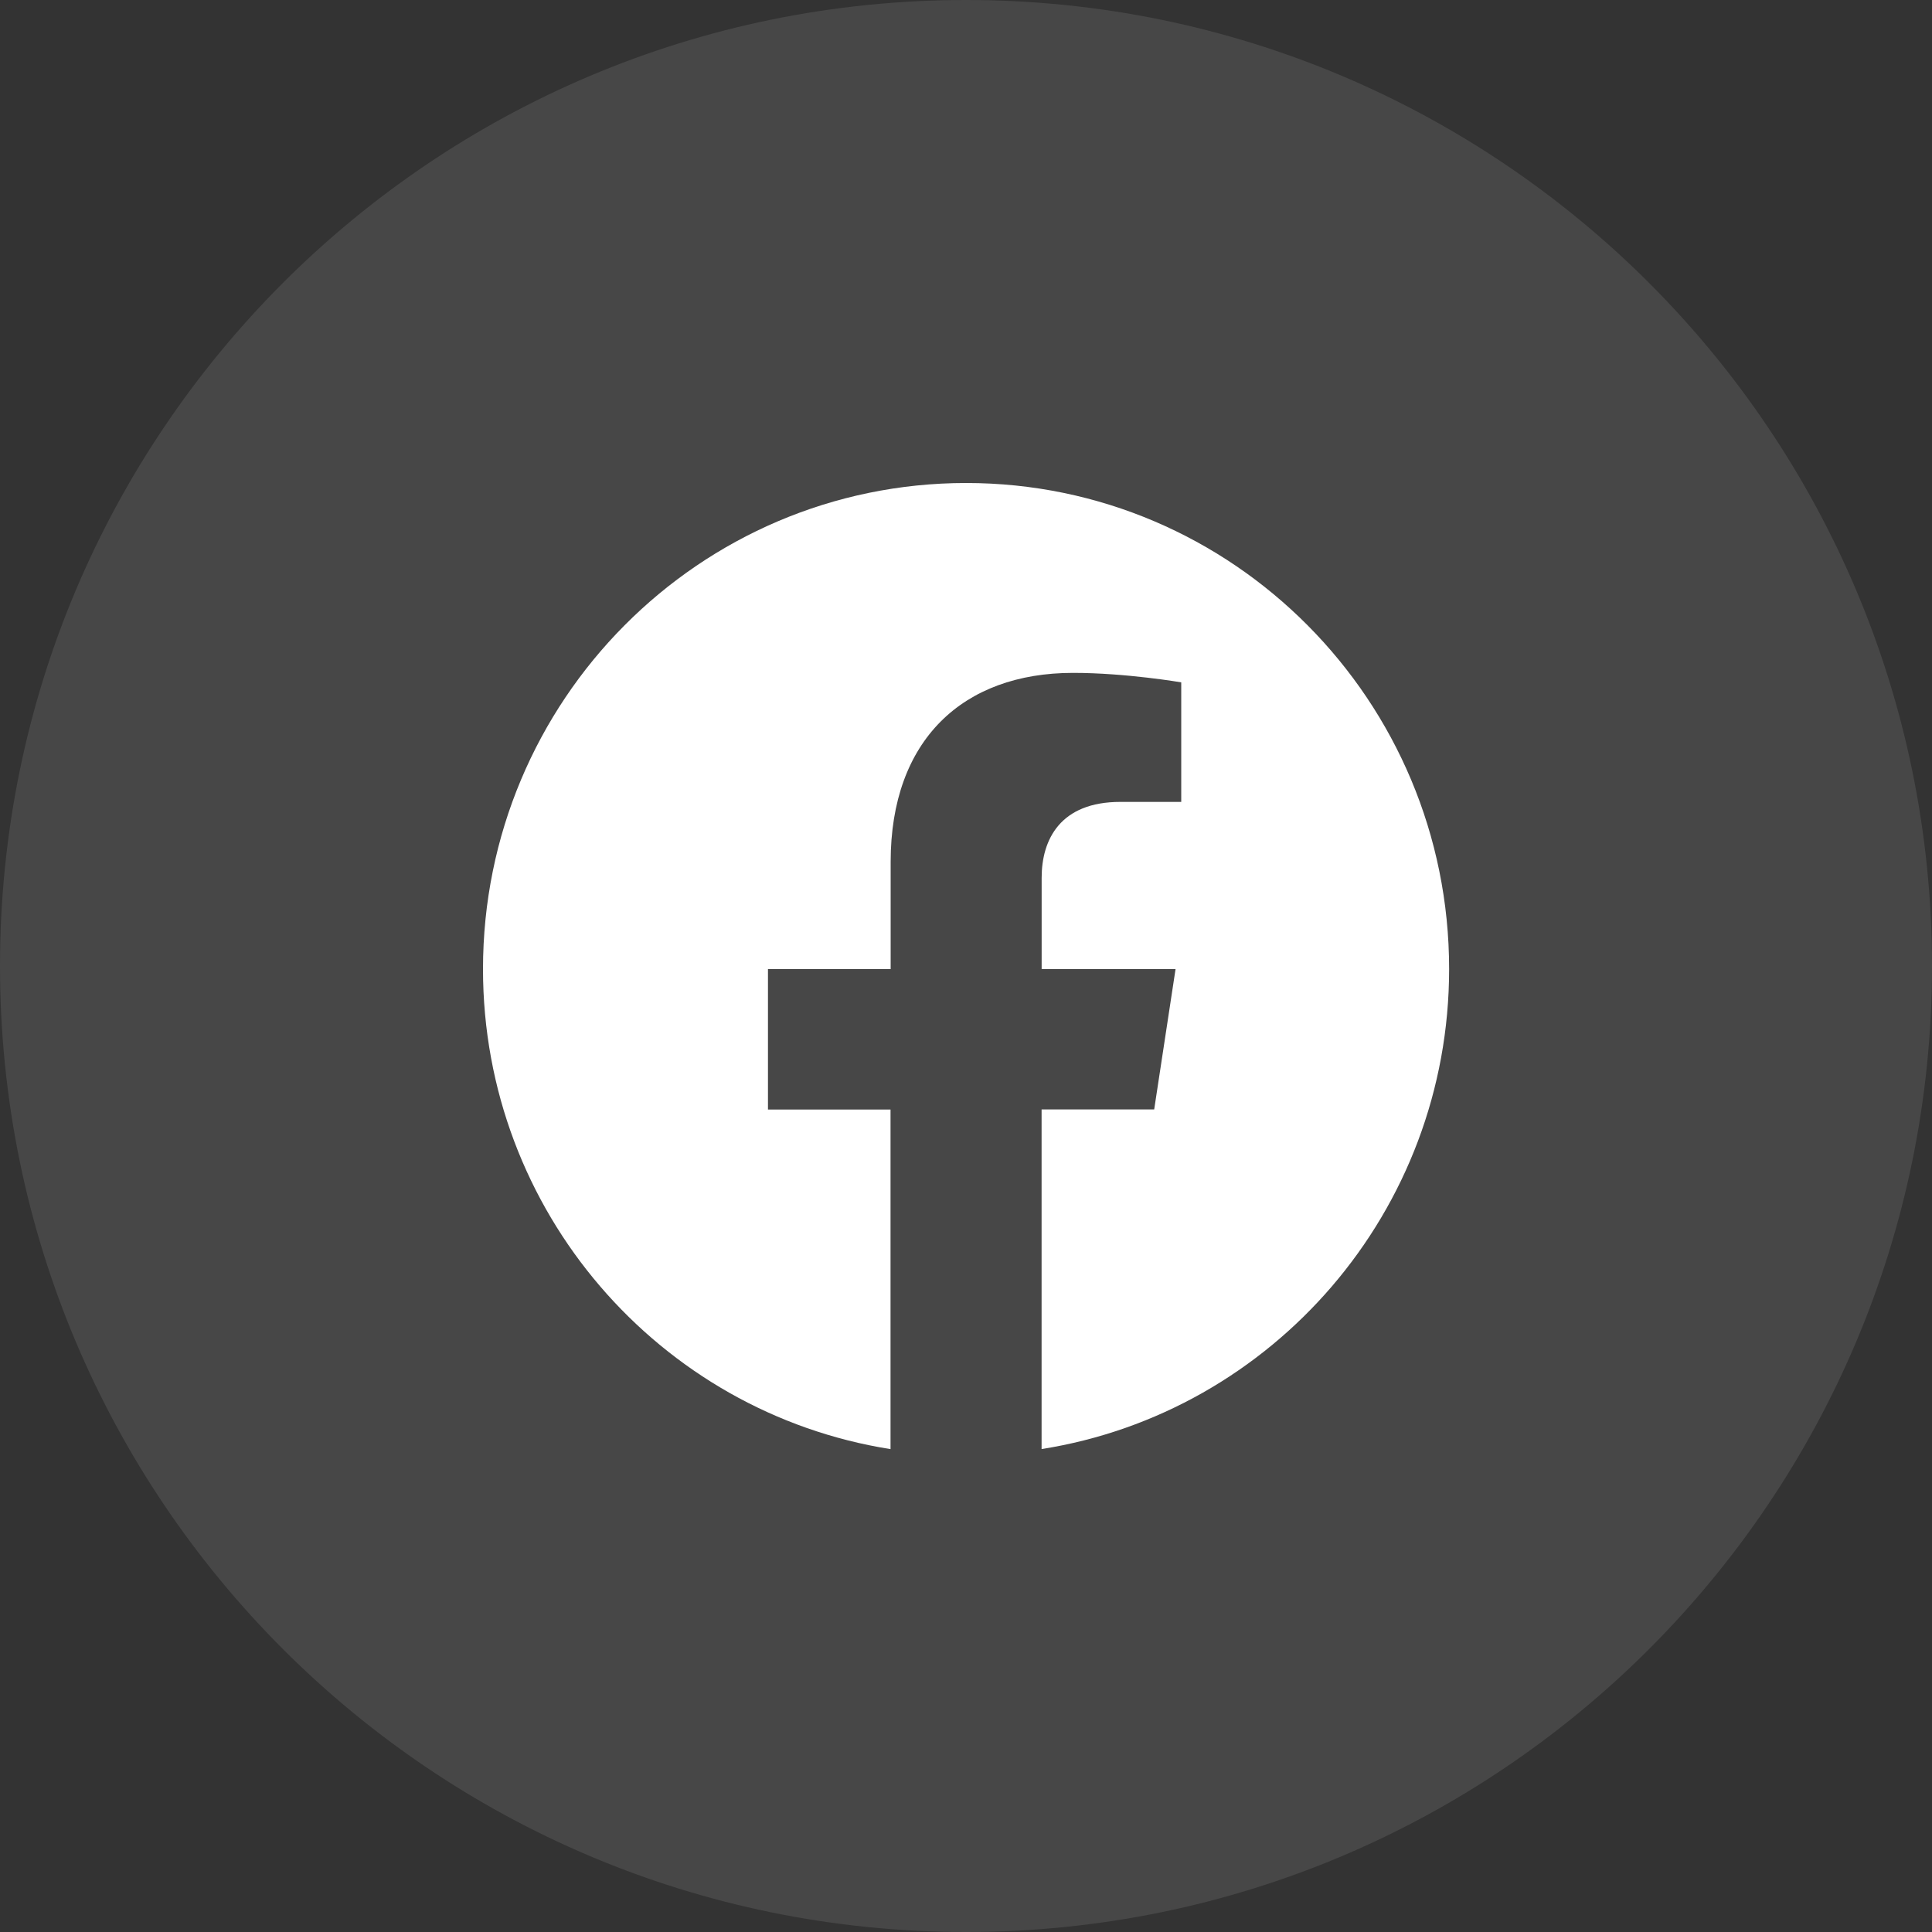
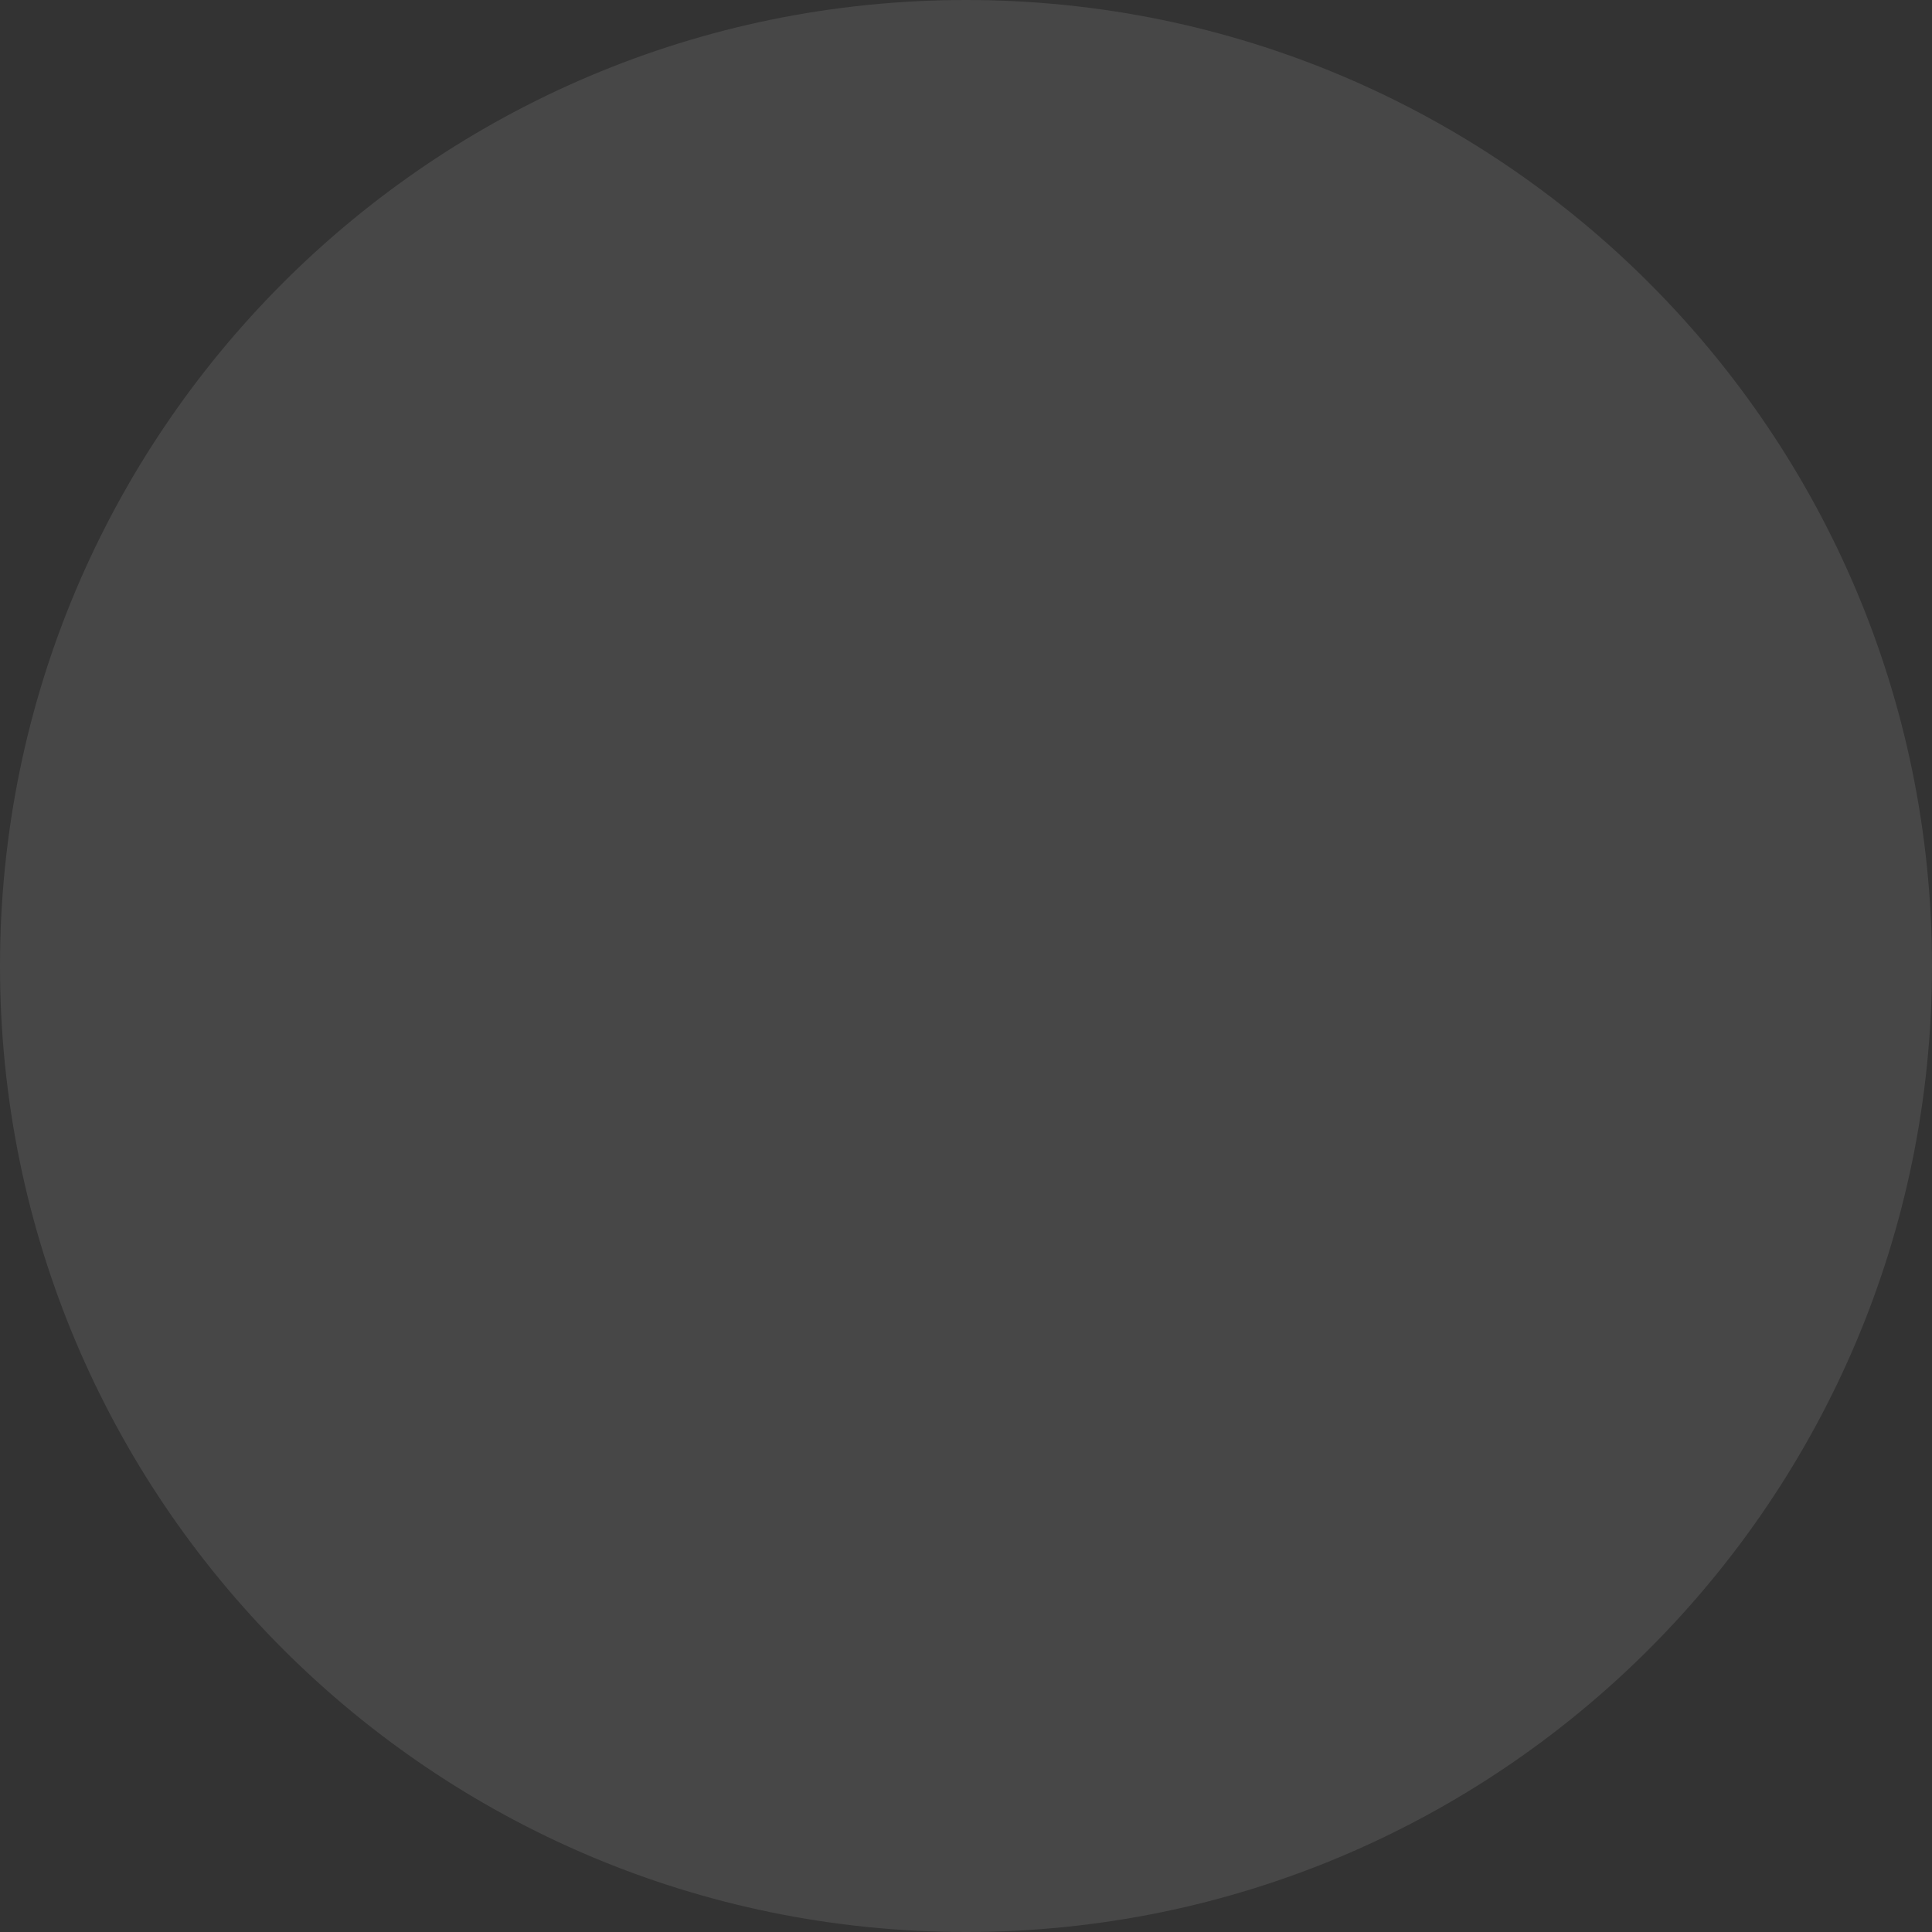
<svg xmlns="http://www.w3.org/2000/svg" width="32" height="32" viewBox="0 0 32 32" fill="none">
  <rect x="0" y="0" width="32" height="32" fill="#333333" stroke="none" />
  <path opacity="0.1" fill-rule="evenodd" clip-rule="evenodd" d="M0 16C0 7.163 7.163 0 16 0C24.837 0 32 7.163 32 16C32 24.837 24.837 32 16 32C7.163 32 0 24.837 0 16Z" fill="white" />
-   <path d="M24.002 16.05C24.002 11.604 20.42 8 16.002 8C11.582 8.001 8 11.604 8 16.051C8 20.068 10.926 23.398 14.75 24.002V18.377H12.72V16.051H14.752V14.276C14.752 12.259 15.947 11.145 17.774 11.145C18.65 11.145 19.565 11.302 19.565 11.302V13.282H18.556C17.563 13.282 17.253 13.903 17.253 14.54V16.05H19.471L19.117 18.376H17.252V24.001C21.076 23.397 24.002 20.067 24.002 16.05Z" fill="white" />
</svg>